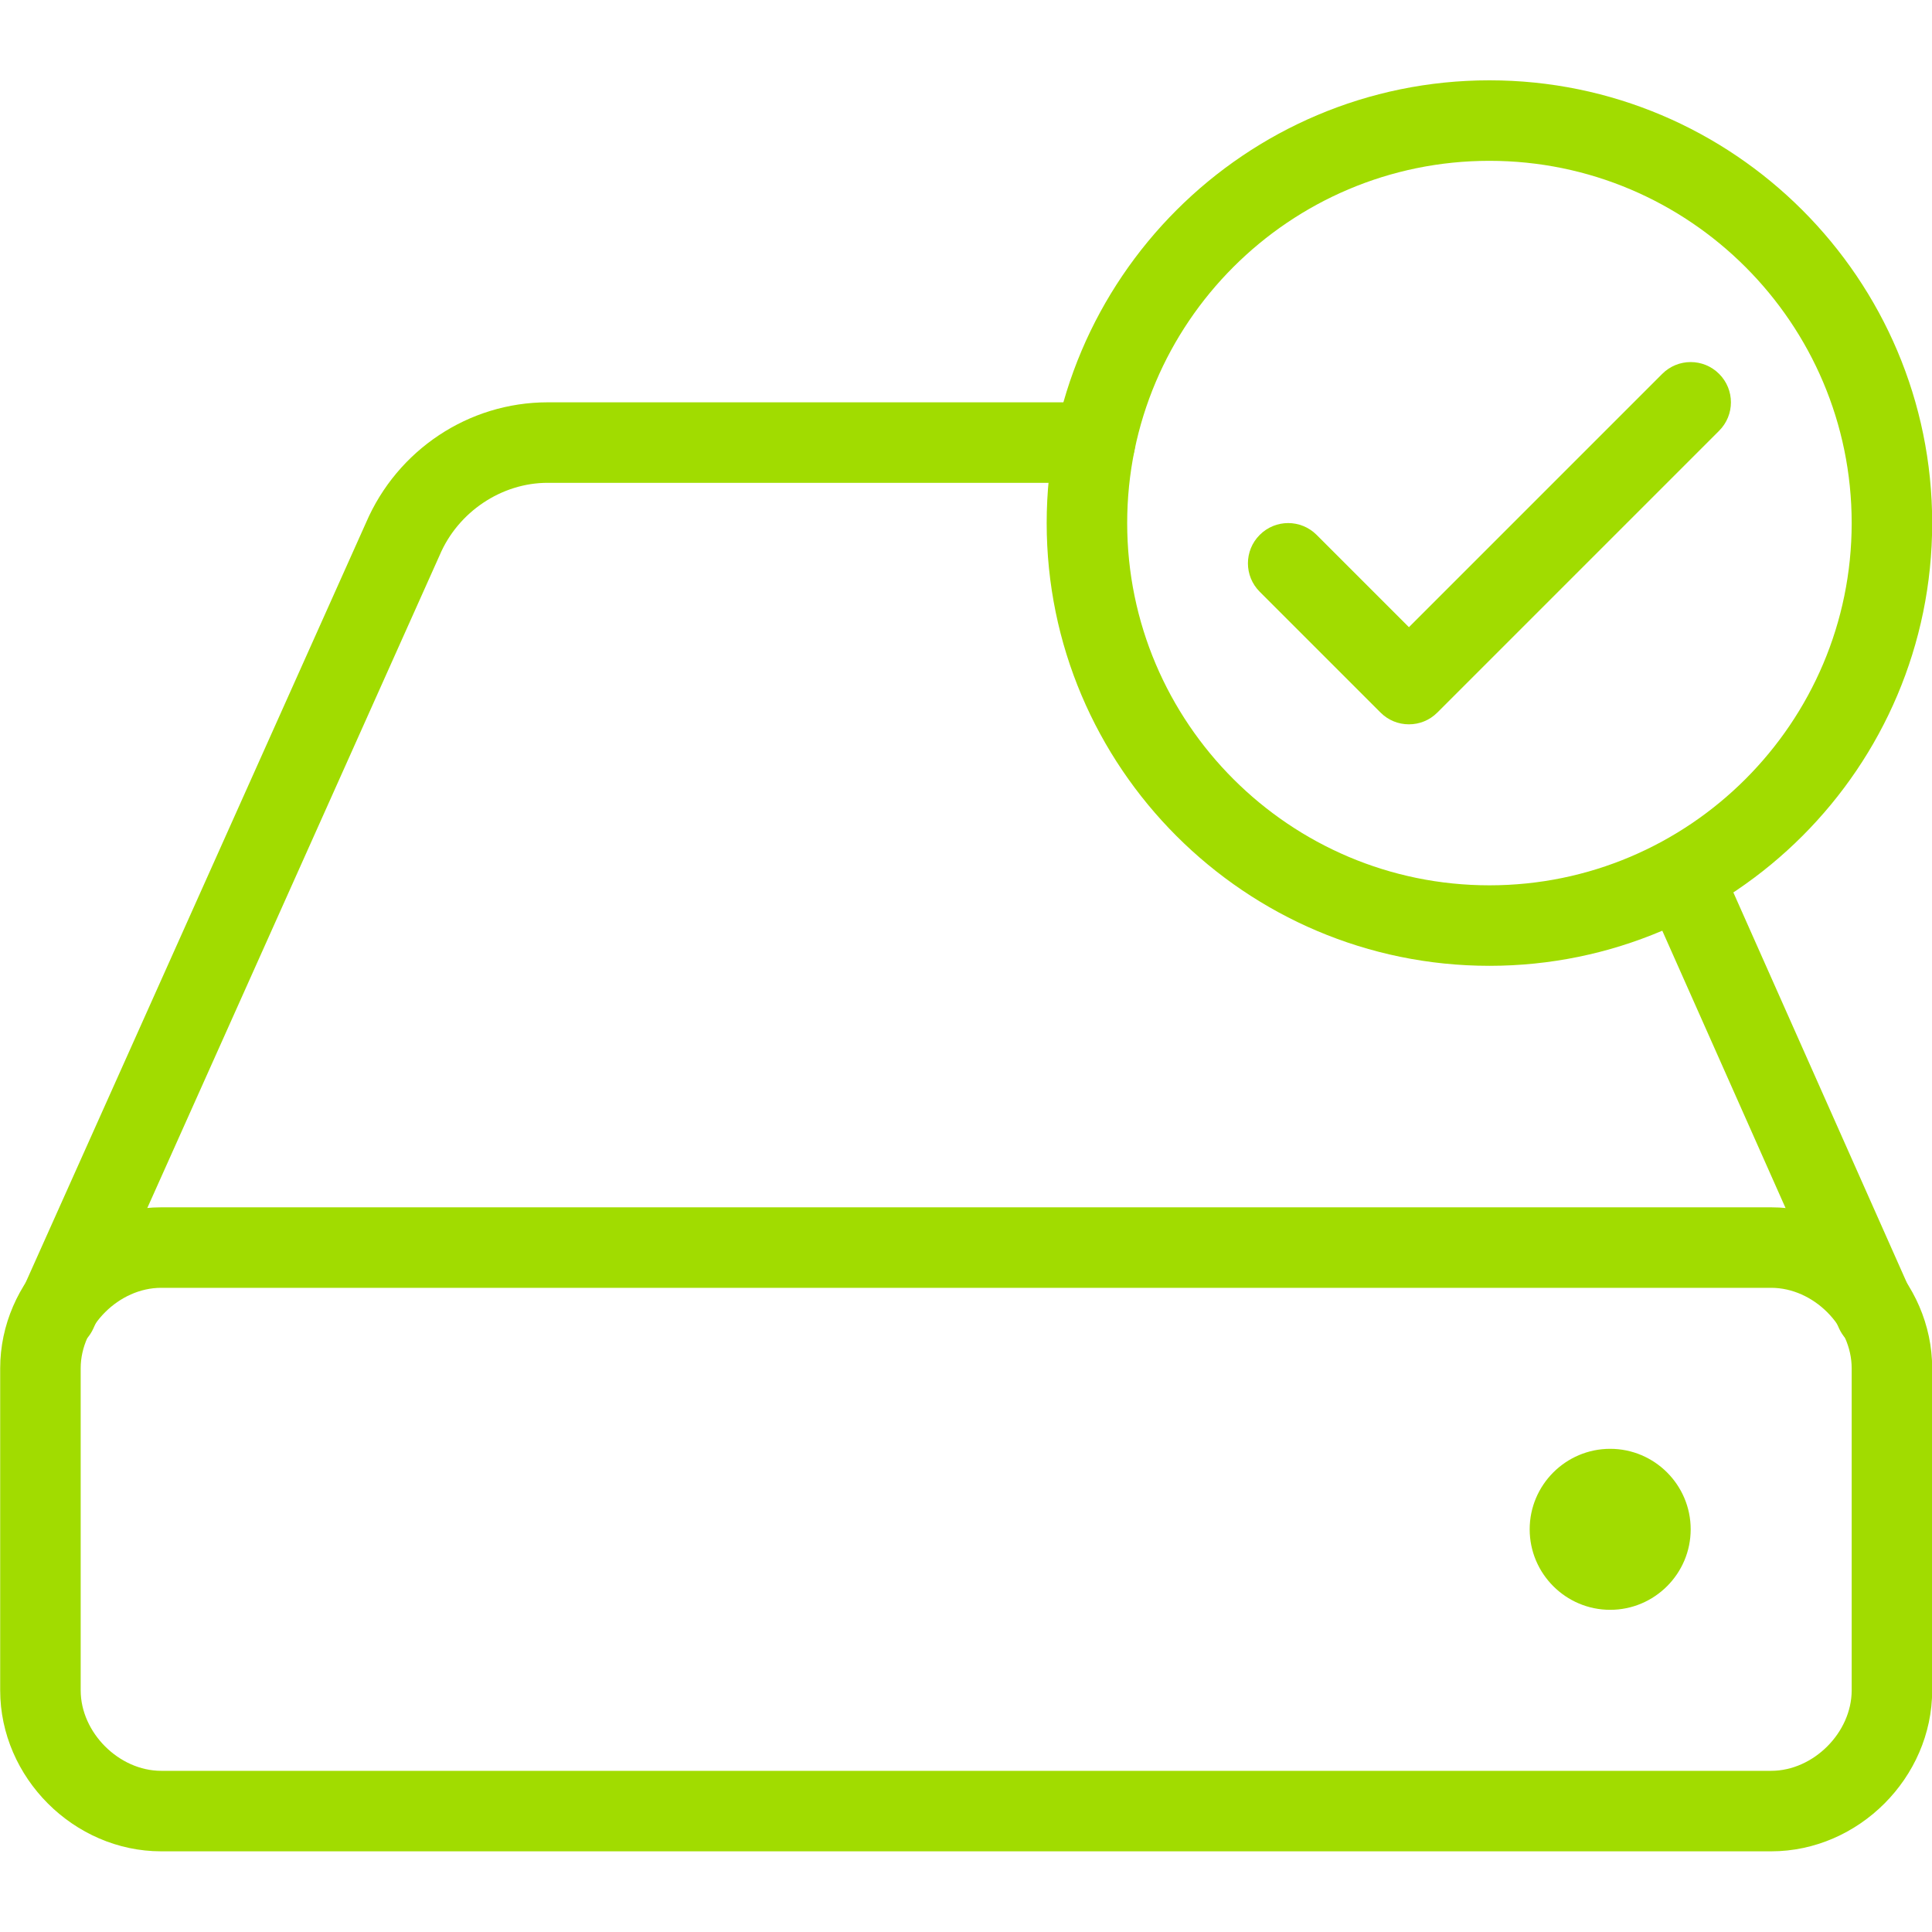
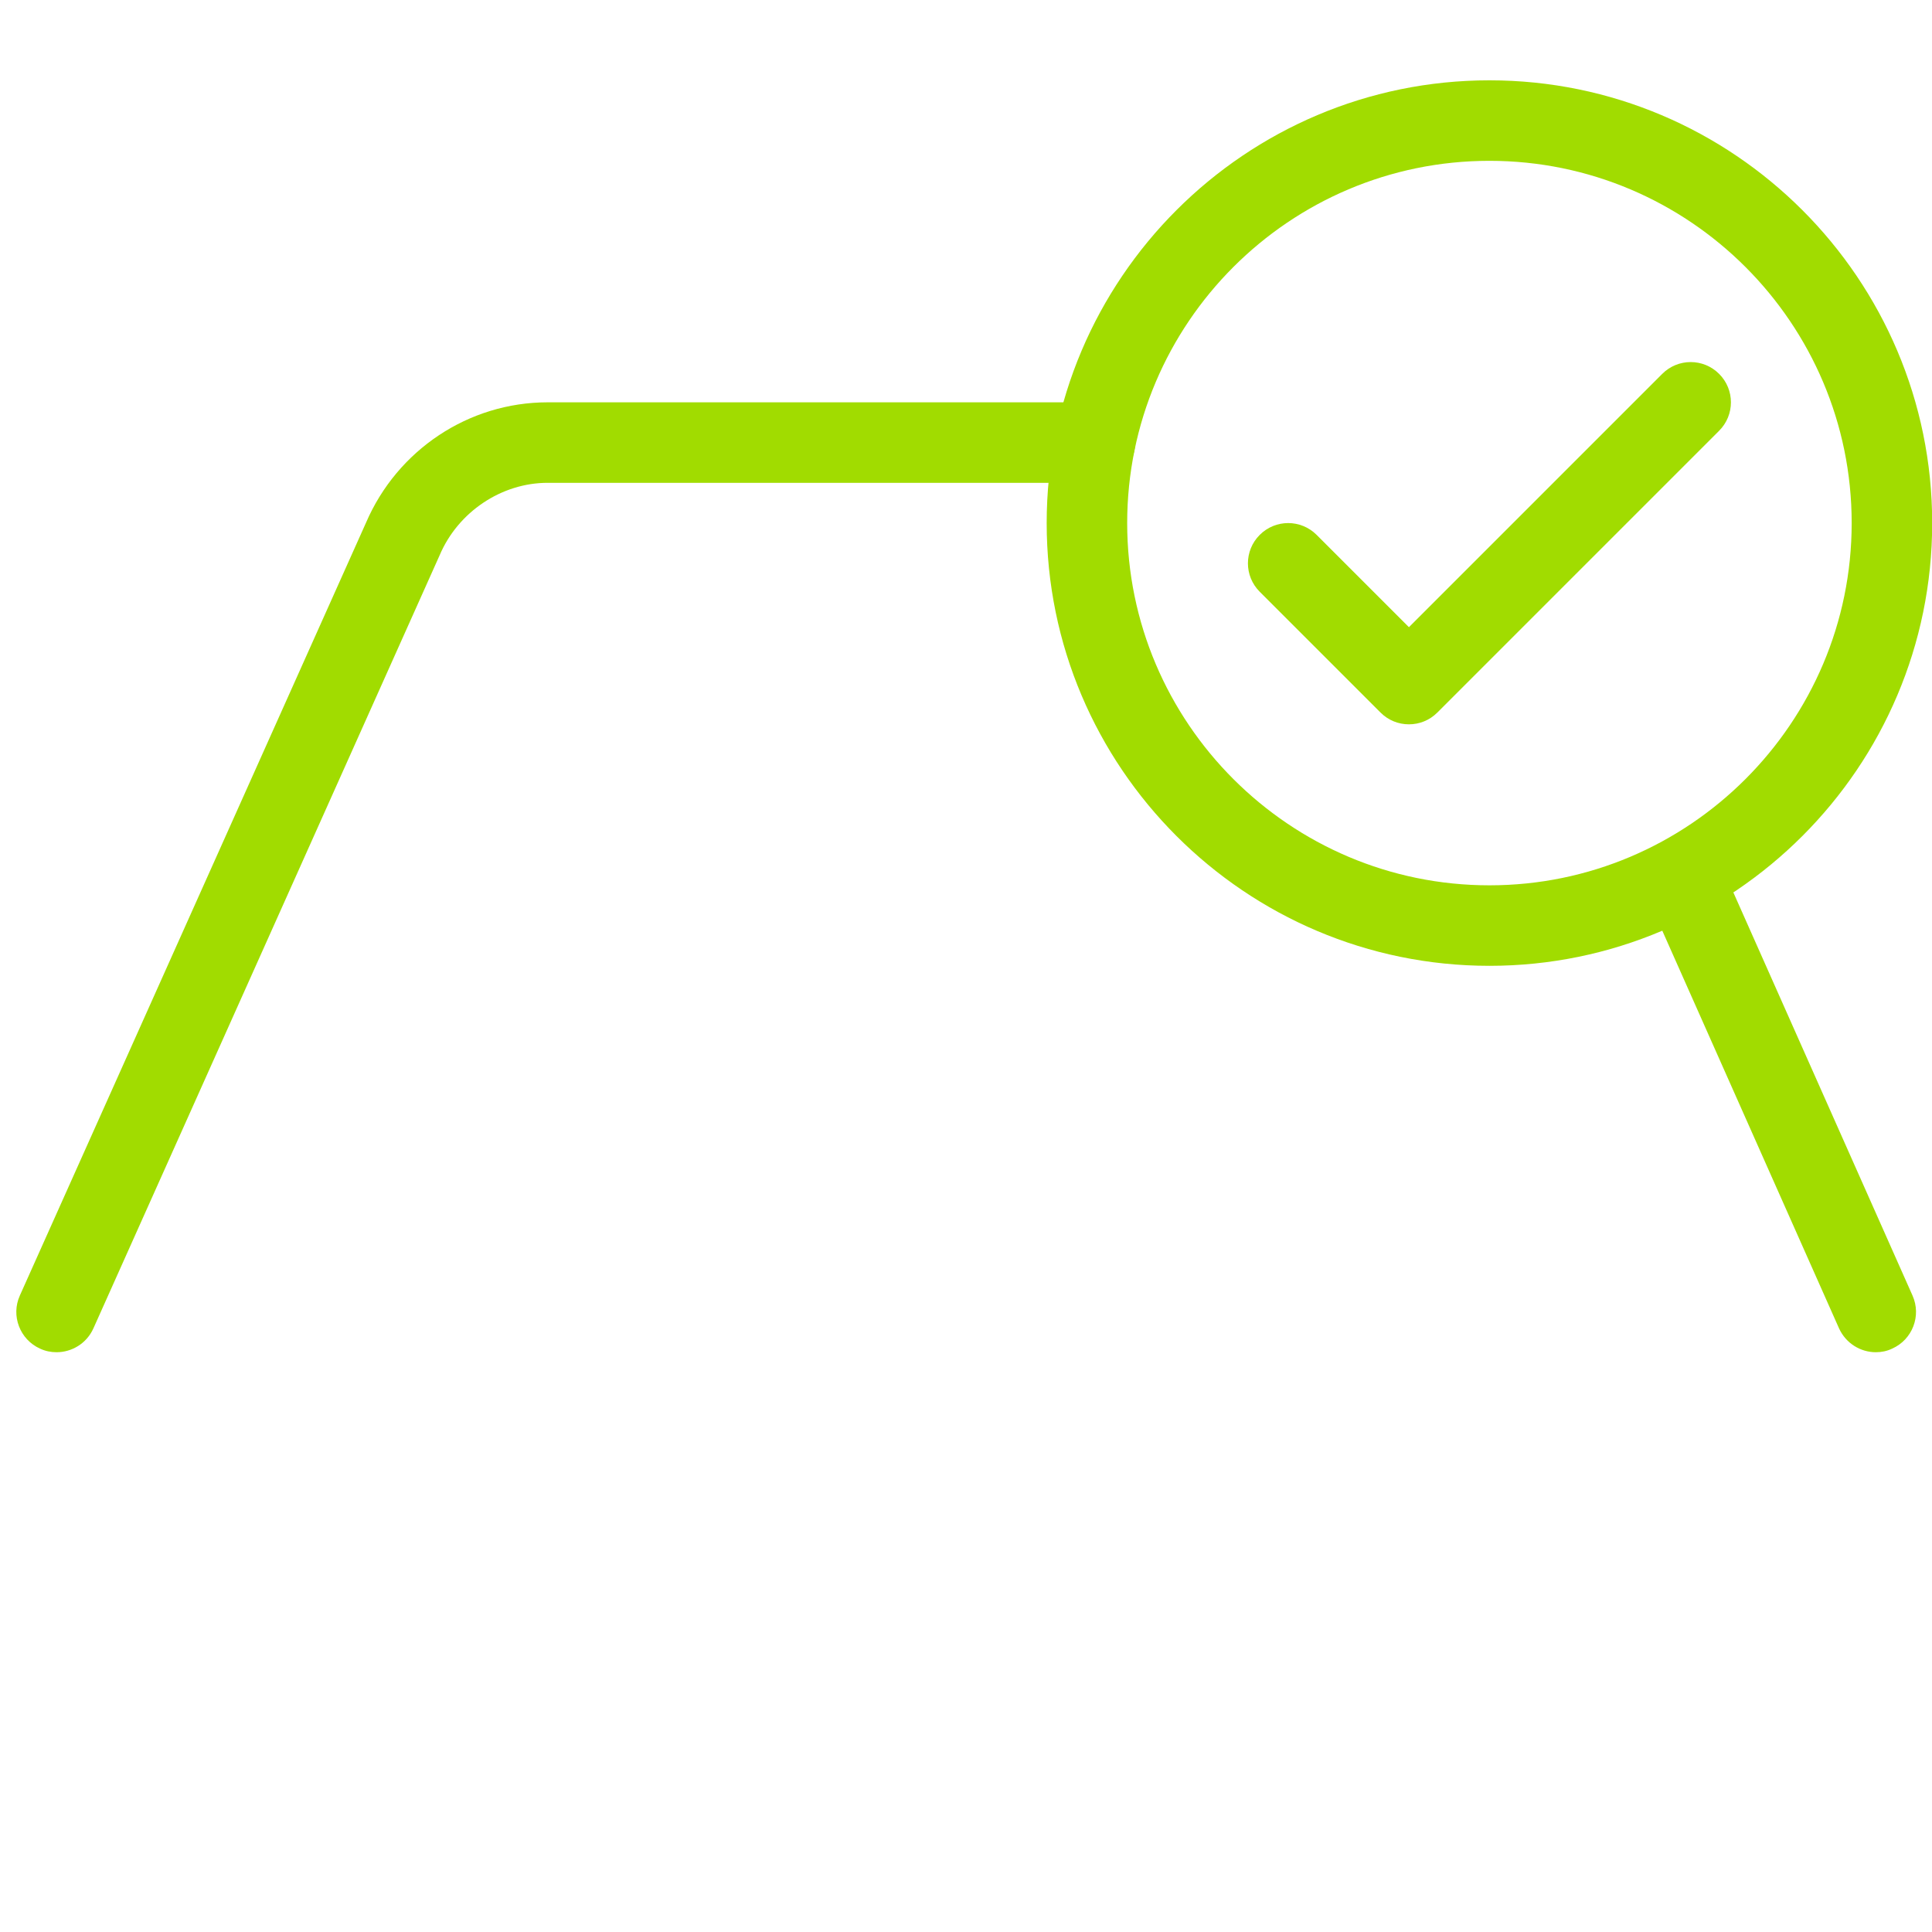
<svg xmlns="http://www.w3.org/2000/svg" version="1.1" id="Layer_1" x="0px" y="0px" viewBox="0 0 1080 1080" style="enable-background:new 0 0 1080 1080;" xml:space="preserve">
  <style type="text/css">
	.st0{fill:#A1DC00;}
</style>
  <g>
    <g>
-       <path class="st0" d="M990.1,1034.9h-900c-48.8,0-90-41.2-90-90v-180c0-48.8,41.2-90,90-90h900c48.8,0,90,41.2,90,90v180    C1080.1,993.7,1038.9,1034.9,990.1,1034.9z M90.1,719.9c-23.6,0-45,21.4-45,45v180c0,23.6,21.4,45,45,45h900c23.6,0,45-21.4,45-45    v-180c0-23.6-21.4-45-45-45H90.1z" />
-     </g>
+       </g>
    <g>
-       <path class="st0" d="M900.1,899.9c-24.8,0-45-20.2-45-45s20.2-45,45-45s45,20.2,45,45S924.9,899.9,900.1,899.9z M900.1,832.4    l0,22.5h0V832.4z" />
-     </g>
+       </g>
    <g>
      <path class="st0" d="M1048.6,755.9c-8.6,0-16.8-5-20.6-13.4l-108-243c-5.1-11.4,0.1-24.7,11.4-29.7c11.3-5,24.7,0,29.7,11.4    l108,243c5.1,11.4-0.1,24.7-11.4,29.7C1054.8,755.3,1051.7,755.9,1048.6,755.9z M31.6,755.9c-3.1,0-6.2-0.6-9.2-2    c-11.3-5.1-16.4-18.4-11.3-29.7l193.5-432c17.5-40.7,57.4-67.3,101.5-67.3h306c12.4,0,22.5,10.1,22.5,22.5    c0,12.4-10.1,22.5-22.5,22.5h-306c-25.7,0-50,16.2-60.3,40.4L52.2,742.6C48.4,751,40.2,755.9,31.6,755.9z" />
    </g>
    <g>
      <g>
        <path class="st0" d="M832.6,539.9c-136.5,0-247.5-111-247.5-247.5s111-247.5,247.5-247.5s247.5,111,247.5,247.5     S969.1,539.9,832.6,539.9z M832.6,89.9c-111.7,0-202.5,90.8-202.5,202.5S721,494.9,832.6,494.9s202.5-90.8,202.5-202.5     S944.3,89.9,832.6,89.9z" />
      </g>
      <g>
        <path class="st0" d="M787.6,404.9c-5.8,0-11.5-2.2-15.9-6.6l-67.5-67.5c-8.8-8.8-8.8-23,0-31.8s23-8.8,31.8,0l51.6,51.6     L929.2,209c8.8-8.8,23-8.8,31.8,0s8.8,23,0,31.8L803.5,398.3C799.1,402.7,793.4,404.9,787.6,404.9z" />
      </g>
    </g>
  </g>
</svg>